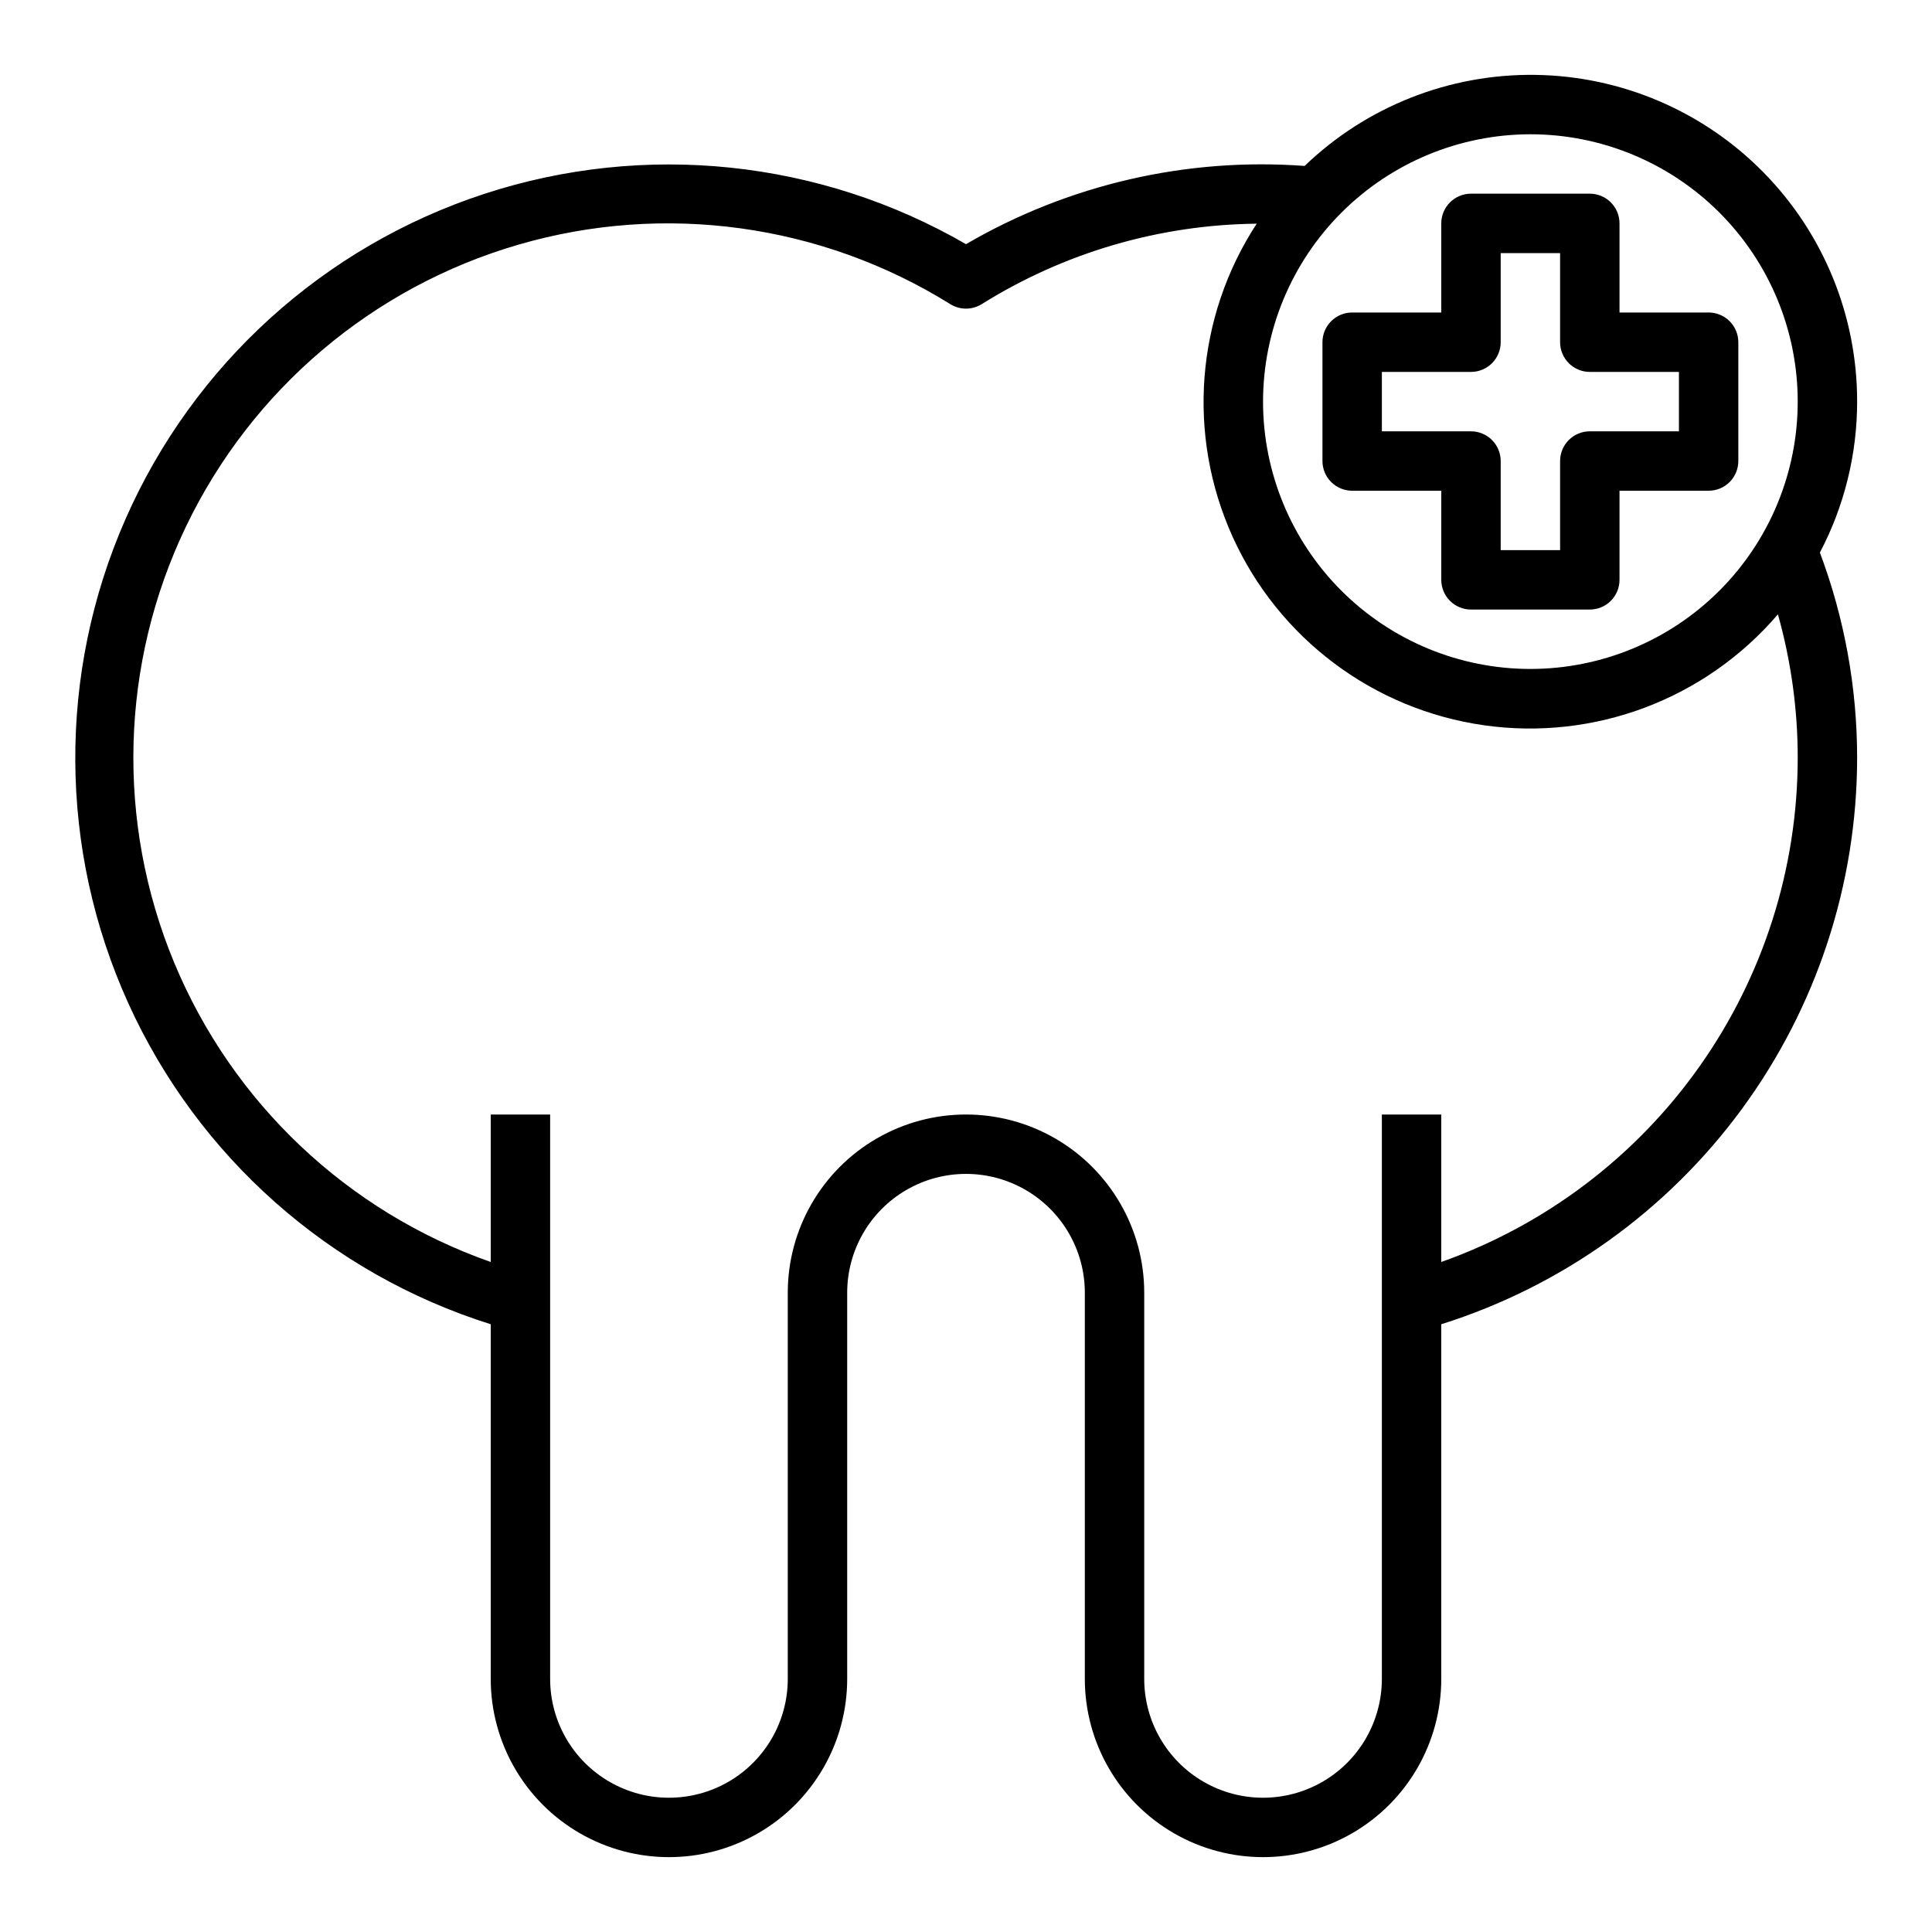
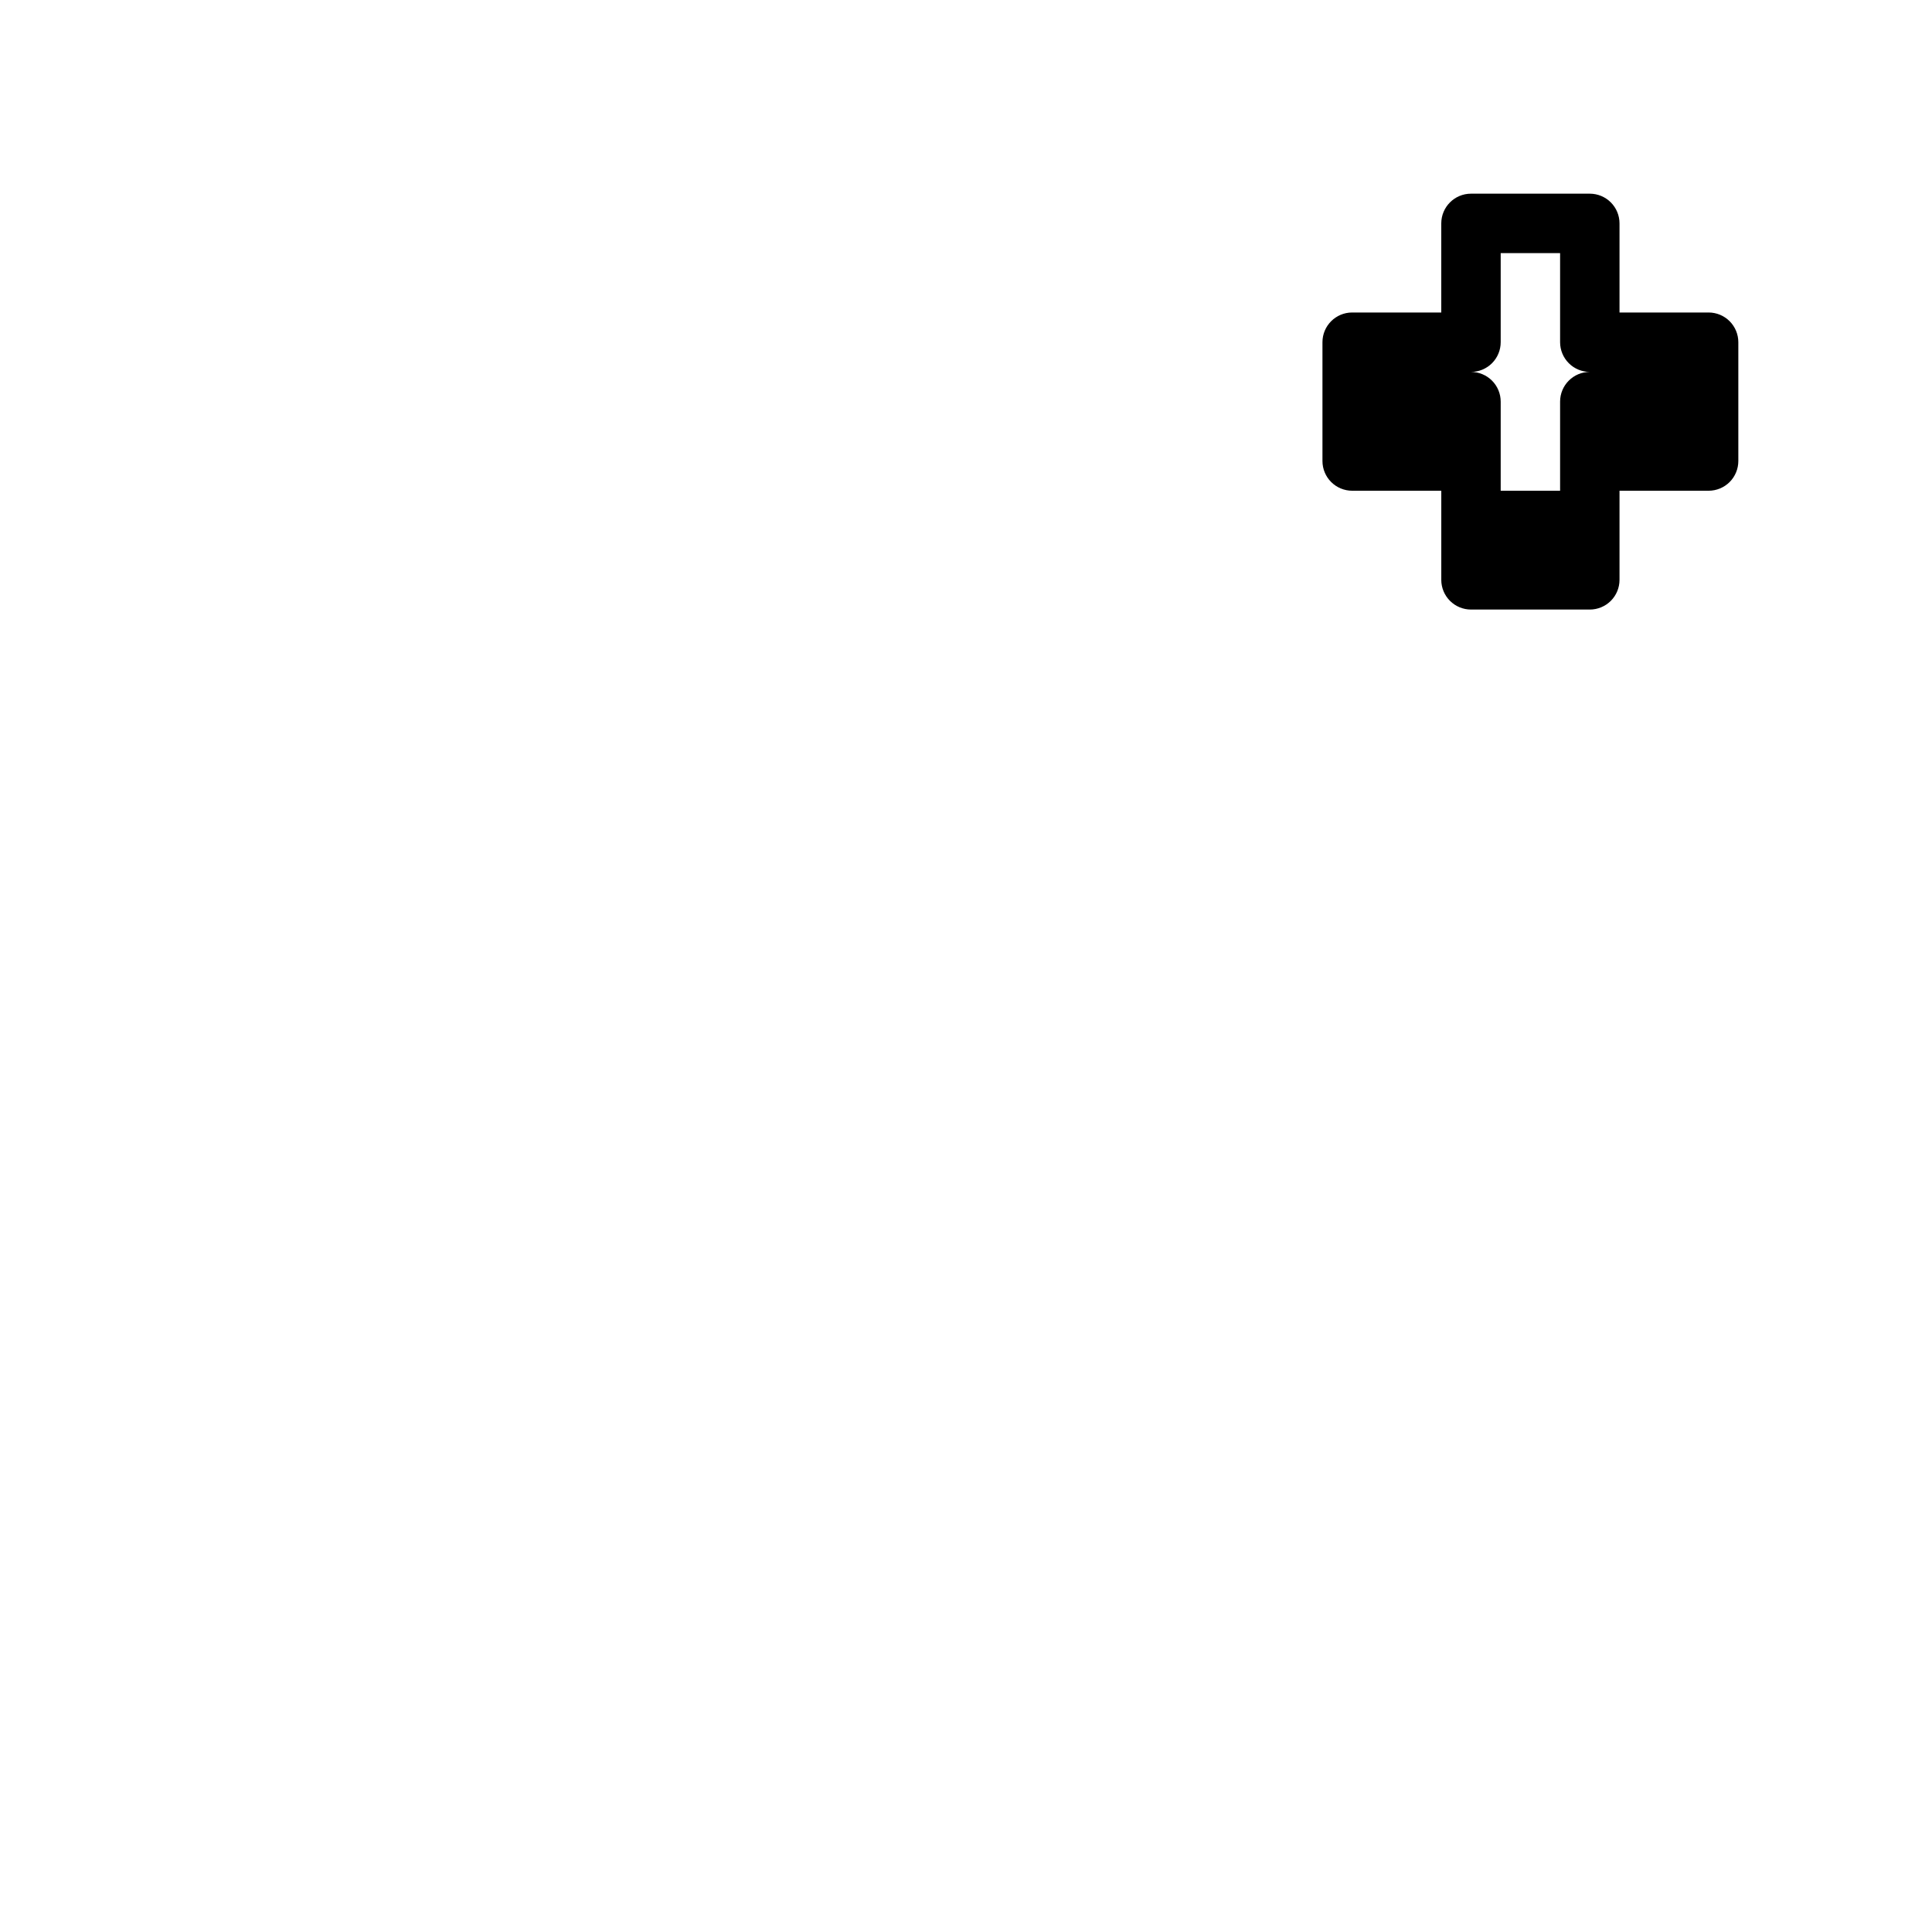
<svg xmlns="http://www.w3.org/2000/svg" fill="#000000" width="800px" height="800px" version="1.1" viewBox="144 144 512 512">
  <g>
-     <path d="m502.34 274.05h23.617v23.617h-0.004c0 2.086 0.832 4.09 2.309 5.566 1.477 1.473 3.477 2.305 5.566 2.305h31.488c2.086 0 4.09-0.832 5.566-2.305 1.477-1.477 2.305-3.481 2.305-5.566v-23.617h23.617c2.086 0 4.09-0.832 5.566-2.305 1.473-1.477 2.305-3.481 2.305-5.566v-31.488c0-2.09-0.832-4.09-2.305-5.566-1.477-1.477-3.481-2.309-5.566-2.309h-23.617v-23.613c0-2.09-0.828-4.09-2.305-5.566-1.477-1.477-3.481-2.309-5.566-2.309h-31.488c-4.348 0-7.875 3.527-7.875 7.875v23.617l-23.613-0.004c-4.348 0-7.875 3.527-7.875 7.875v31.488c0 2.086 0.832 4.09 2.309 5.566 1.477 1.473 3.477 2.305 5.566 2.305zm7.871-31.488h23.617c2.086 0 4.09-0.828 5.566-2.305 1.477-1.477 2.305-3.481 2.305-5.566v-23.617h15.742v23.617c0 2.086 0.832 4.09 2.309 5.566 1.477 1.477 3.477 2.305 5.566 2.305h23.617v15.742h-23.617c-4.348 0-7.875 3.527-7.875 7.875v23.617l-15.742-0.004v-23.613c0-2.09-0.828-4.09-2.305-5.566s-3.481-2.309-5.566-2.309h-23.617z" />
-     <path d="m636.16 250.43c0.027-22.754-8.91-44.602-24.879-60.809-15.969-16.207-37.68-25.473-60.434-25.777-22.75-0.309-44.707 8.359-61.109 24.129-31.32-2.312-62.605 4.918-89.738 20.734-38.715-22.383-85.125-27.234-127.63-13.34-42.504 13.898-77.086 45.23-95.098 86.164-18.012 40.93-17.75 87.594 0.719 128.32 18.469 40.73 53.398 71.672 96.059 85.09v93.984c0 16.875 9 32.469 23.617 40.906 14.613 8.438 32.617 8.438 47.23 0s23.617-24.031 23.617-40.906v-102.34c0-11.25 6-21.645 15.742-27.27 9.742-5.625 21.746-5.625 31.488 0 9.742 5.625 15.746 16.02 15.746 27.27v102.34c0 16.875 9 32.469 23.613 40.906 14.613 8.438 32.621 8.438 47.234 0 14.613-8.438 23.613-24.031 23.613-40.906v-93.984c31.926-10.059 59.82-30.027 79.637-57.008 19.812-26.977 30.523-59.566 30.574-93.039 0.004-18.598-3.34-37.047-9.871-54.457 6.484-12.34 9.871-26.07 9.871-40.008zm-86.594-70.848c18.789 0 36.812 7.465 50.098 20.75 13.285 13.289 20.75 31.309 20.75 50.098 0 18.789-7.465 36.812-20.75 50.098-13.285 13.285-31.309 20.75-50.098 20.75-18.789 0-36.809-7.465-50.098-20.75-13.285-13.285-20.75-31.309-20.75-50.098 0.02-18.785 7.492-36.793 20.773-50.074s31.293-20.754 50.074-20.773zm70.848 165.31c-0.035 29.289-9.133 57.848-26.047 81.758-16.914 23.91-40.812 42.004-68.418 51.789v-39.082h-15.742v149.57c0 11.25-6 21.645-15.746 27.27-9.742 5.625-21.742 5.625-31.484 0-9.746-5.625-15.746-16.02-15.746-27.27v-102.34c0-16.875-9.004-32.465-23.617-40.902s-32.617-8.438-47.23 0c-14.613 8.438-23.617 24.027-23.617 40.902v102.34c0 11.25-6 21.645-15.742 27.27-9.742 5.625-21.746 5.625-31.488 0-9.742-5.625-15.746-16.02-15.746-27.27v-149.57h-15.742v39.086-0.004c-37.988-13.336-68.504-42.211-83.918-79.406-15.414-37.191-14.27-79.188 3.148-115.48 17.418-36.301 49.457-63.473 88.117-74.719 38.656-11.25 80.273-5.516 114.45 15.77 2.543 1.582 5.766 1.582 8.312 0 21.867-13.676 47.086-21.055 72.879-21.324-16.172 24.758-18.574 56.066-6.363 83 12.207 26.938 37.332 45.766 66.613 49.926 29.277 4.16 58.652-6.93 77.879-29.402 3.488 12.398 5.258 25.215 5.25 38.094z" />
+     <path d="m502.34 274.05h23.617v23.617h-0.004c0 2.086 0.832 4.09 2.309 5.566 1.477 1.473 3.477 2.305 5.566 2.305h31.488c2.086 0 4.09-0.832 5.566-2.305 1.477-1.477 2.305-3.481 2.305-5.566v-23.617h23.617c2.086 0 4.09-0.832 5.566-2.305 1.473-1.477 2.305-3.481 2.305-5.566v-31.488c0-2.09-0.832-4.09-2.305-5.566-1.477-1.477-3.481-2.309-5.566-2.309h-23.617v-23.613c0-2.09-0.828-4.09-2.305-5.566-1.477-1.477-3.481-2.309-5.566-2.309h-31.488c-4.348 0-7.875 3.527-7.875 7.875v23.617l-23.613-0.004c-4.348 0-7.875 3.527-7.875 7.875v31.488c0 2.086 0.832 4.09 2.309 5.566 1.477 1.473 3.477 2.305 5.566 2.305zm7.871-31.488h23.617c2.086 0 4.09-0.828 5.566-2.305 1.477-1.477 2.305-3.481 2.305-5.566v-23.617h15.742v23.617c0 2.086 0.832 4.09 2.309 5.566 1.477 1.477 3.477 2.305 5.566 2.305h23.617h-23.617c-4.348 0-7.875 3.527-7.875 7.875v23.617l-15.742-0.004v-23.613c0-2.09-0.828-4.09-2.305-5.566s-3.481-2.309-5.566-2.309h-23.617z" />
  </g>
</svg>